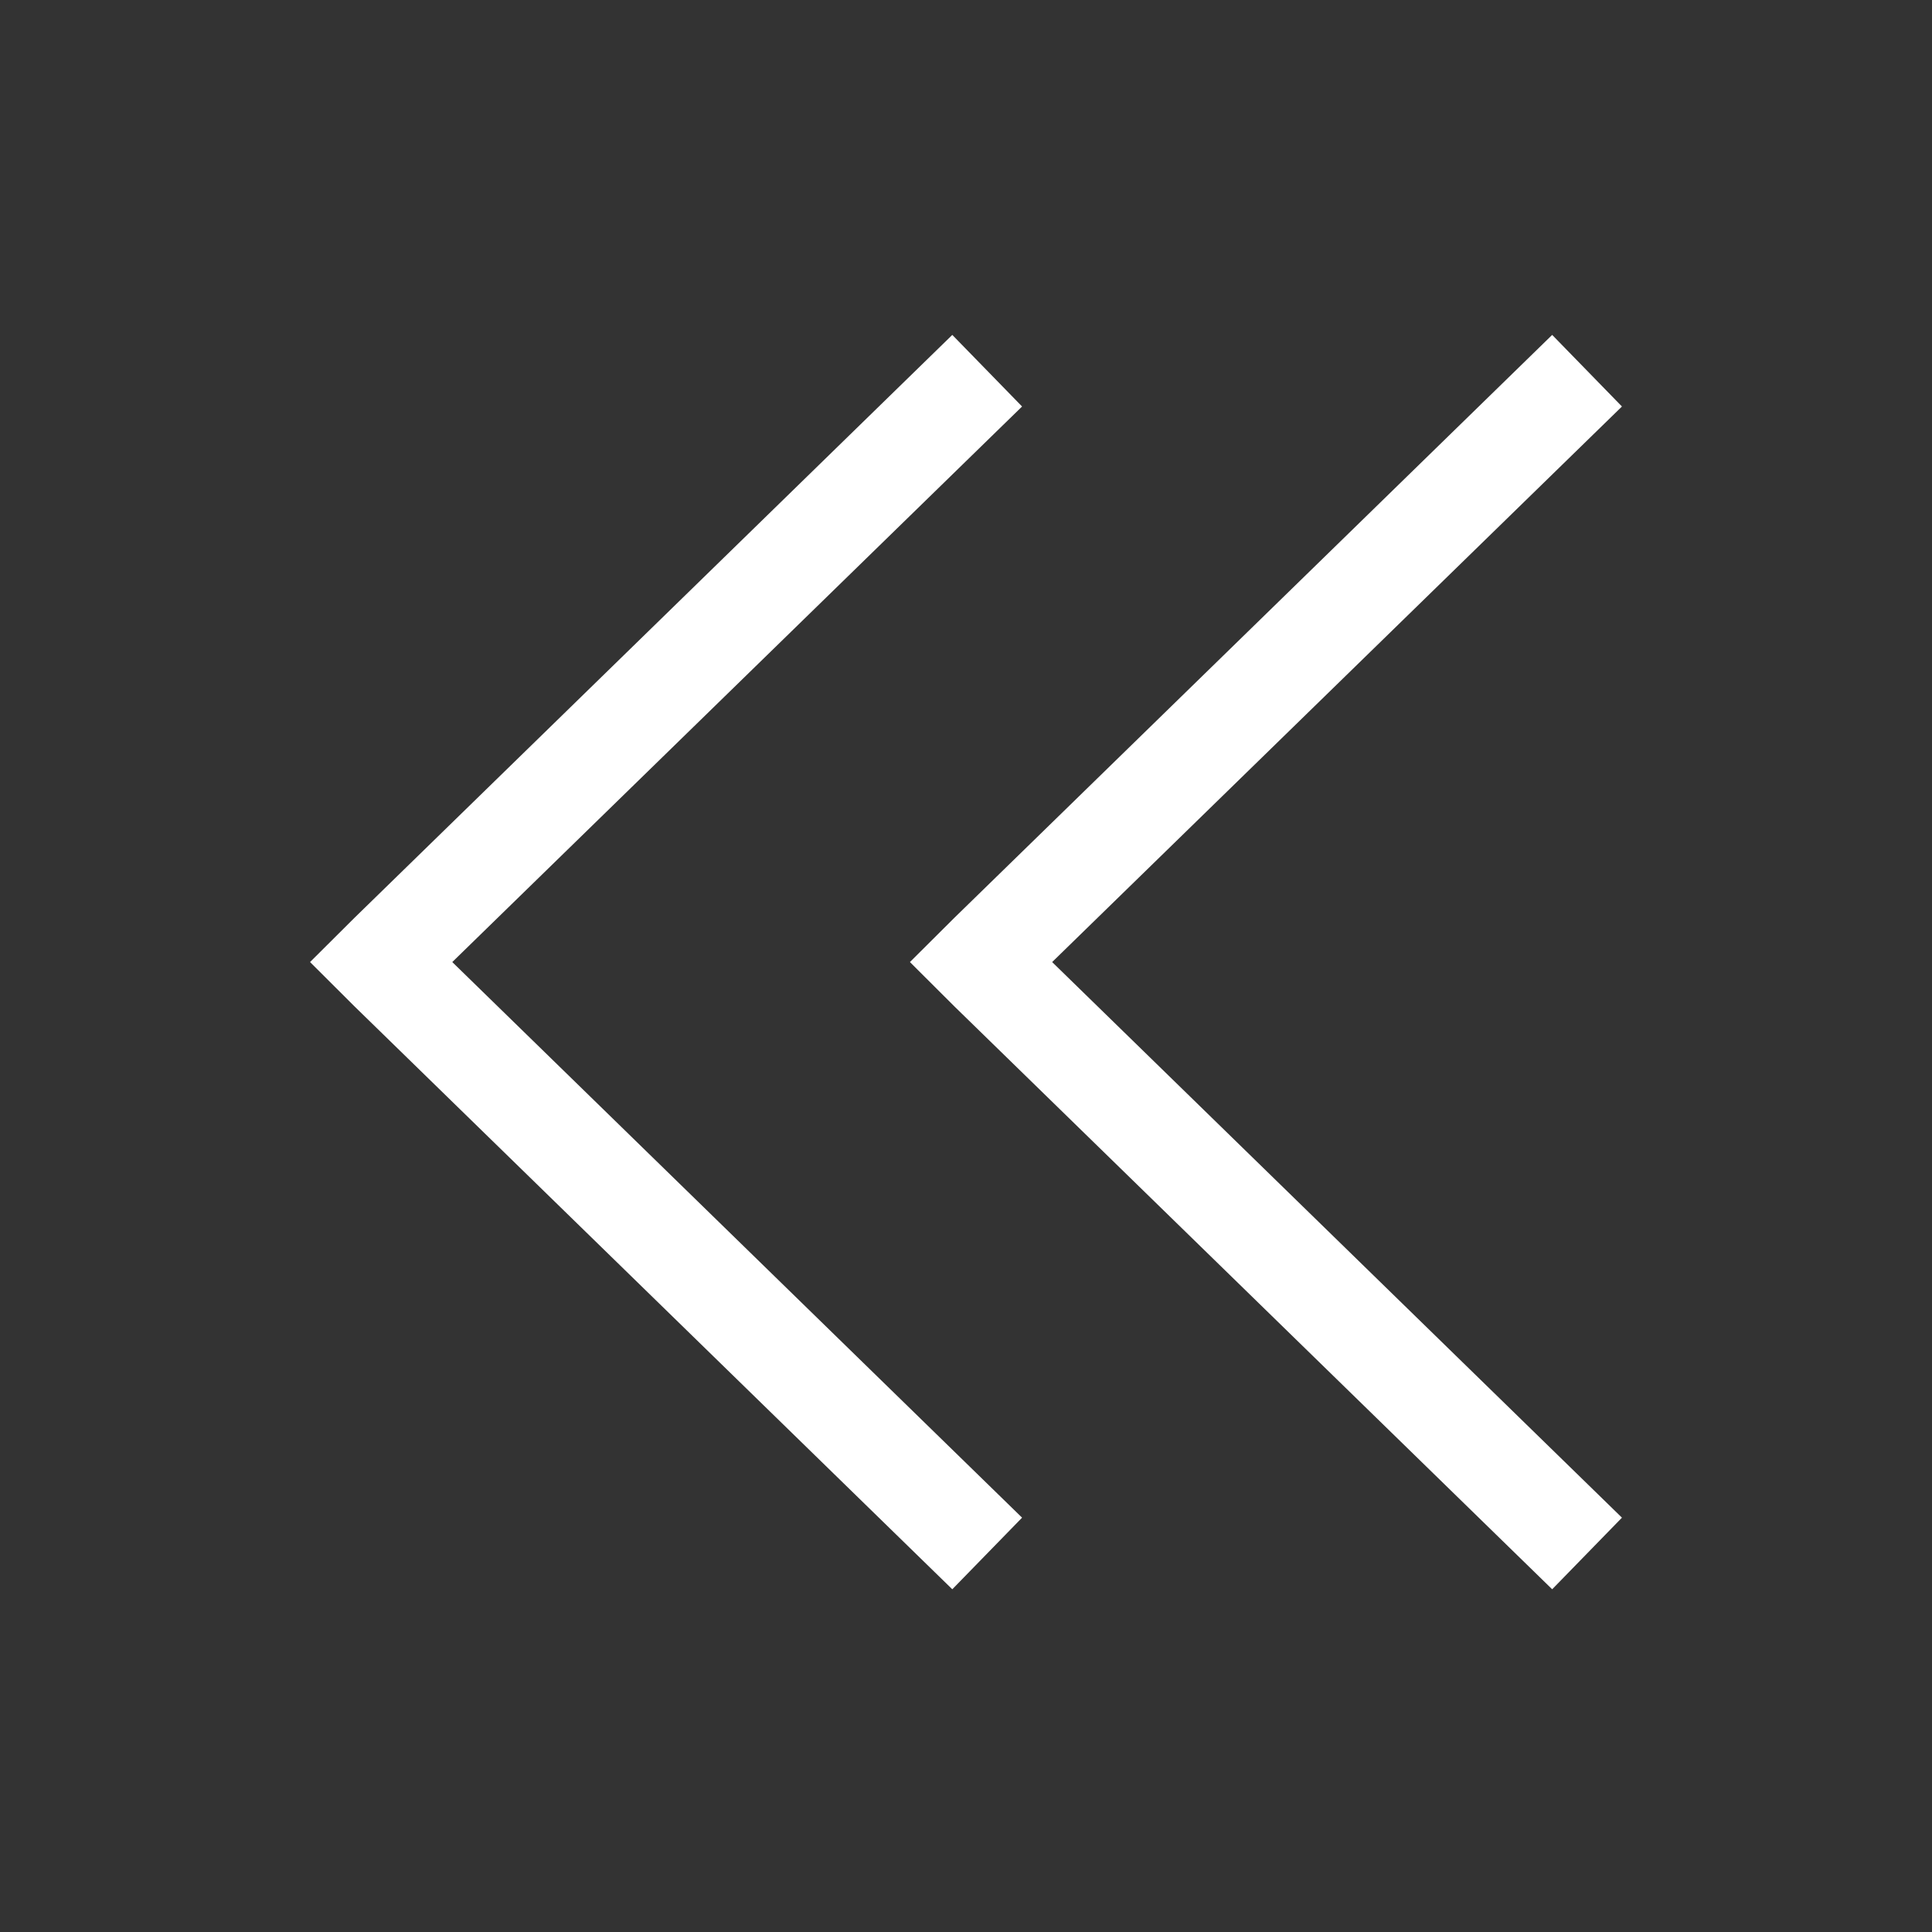
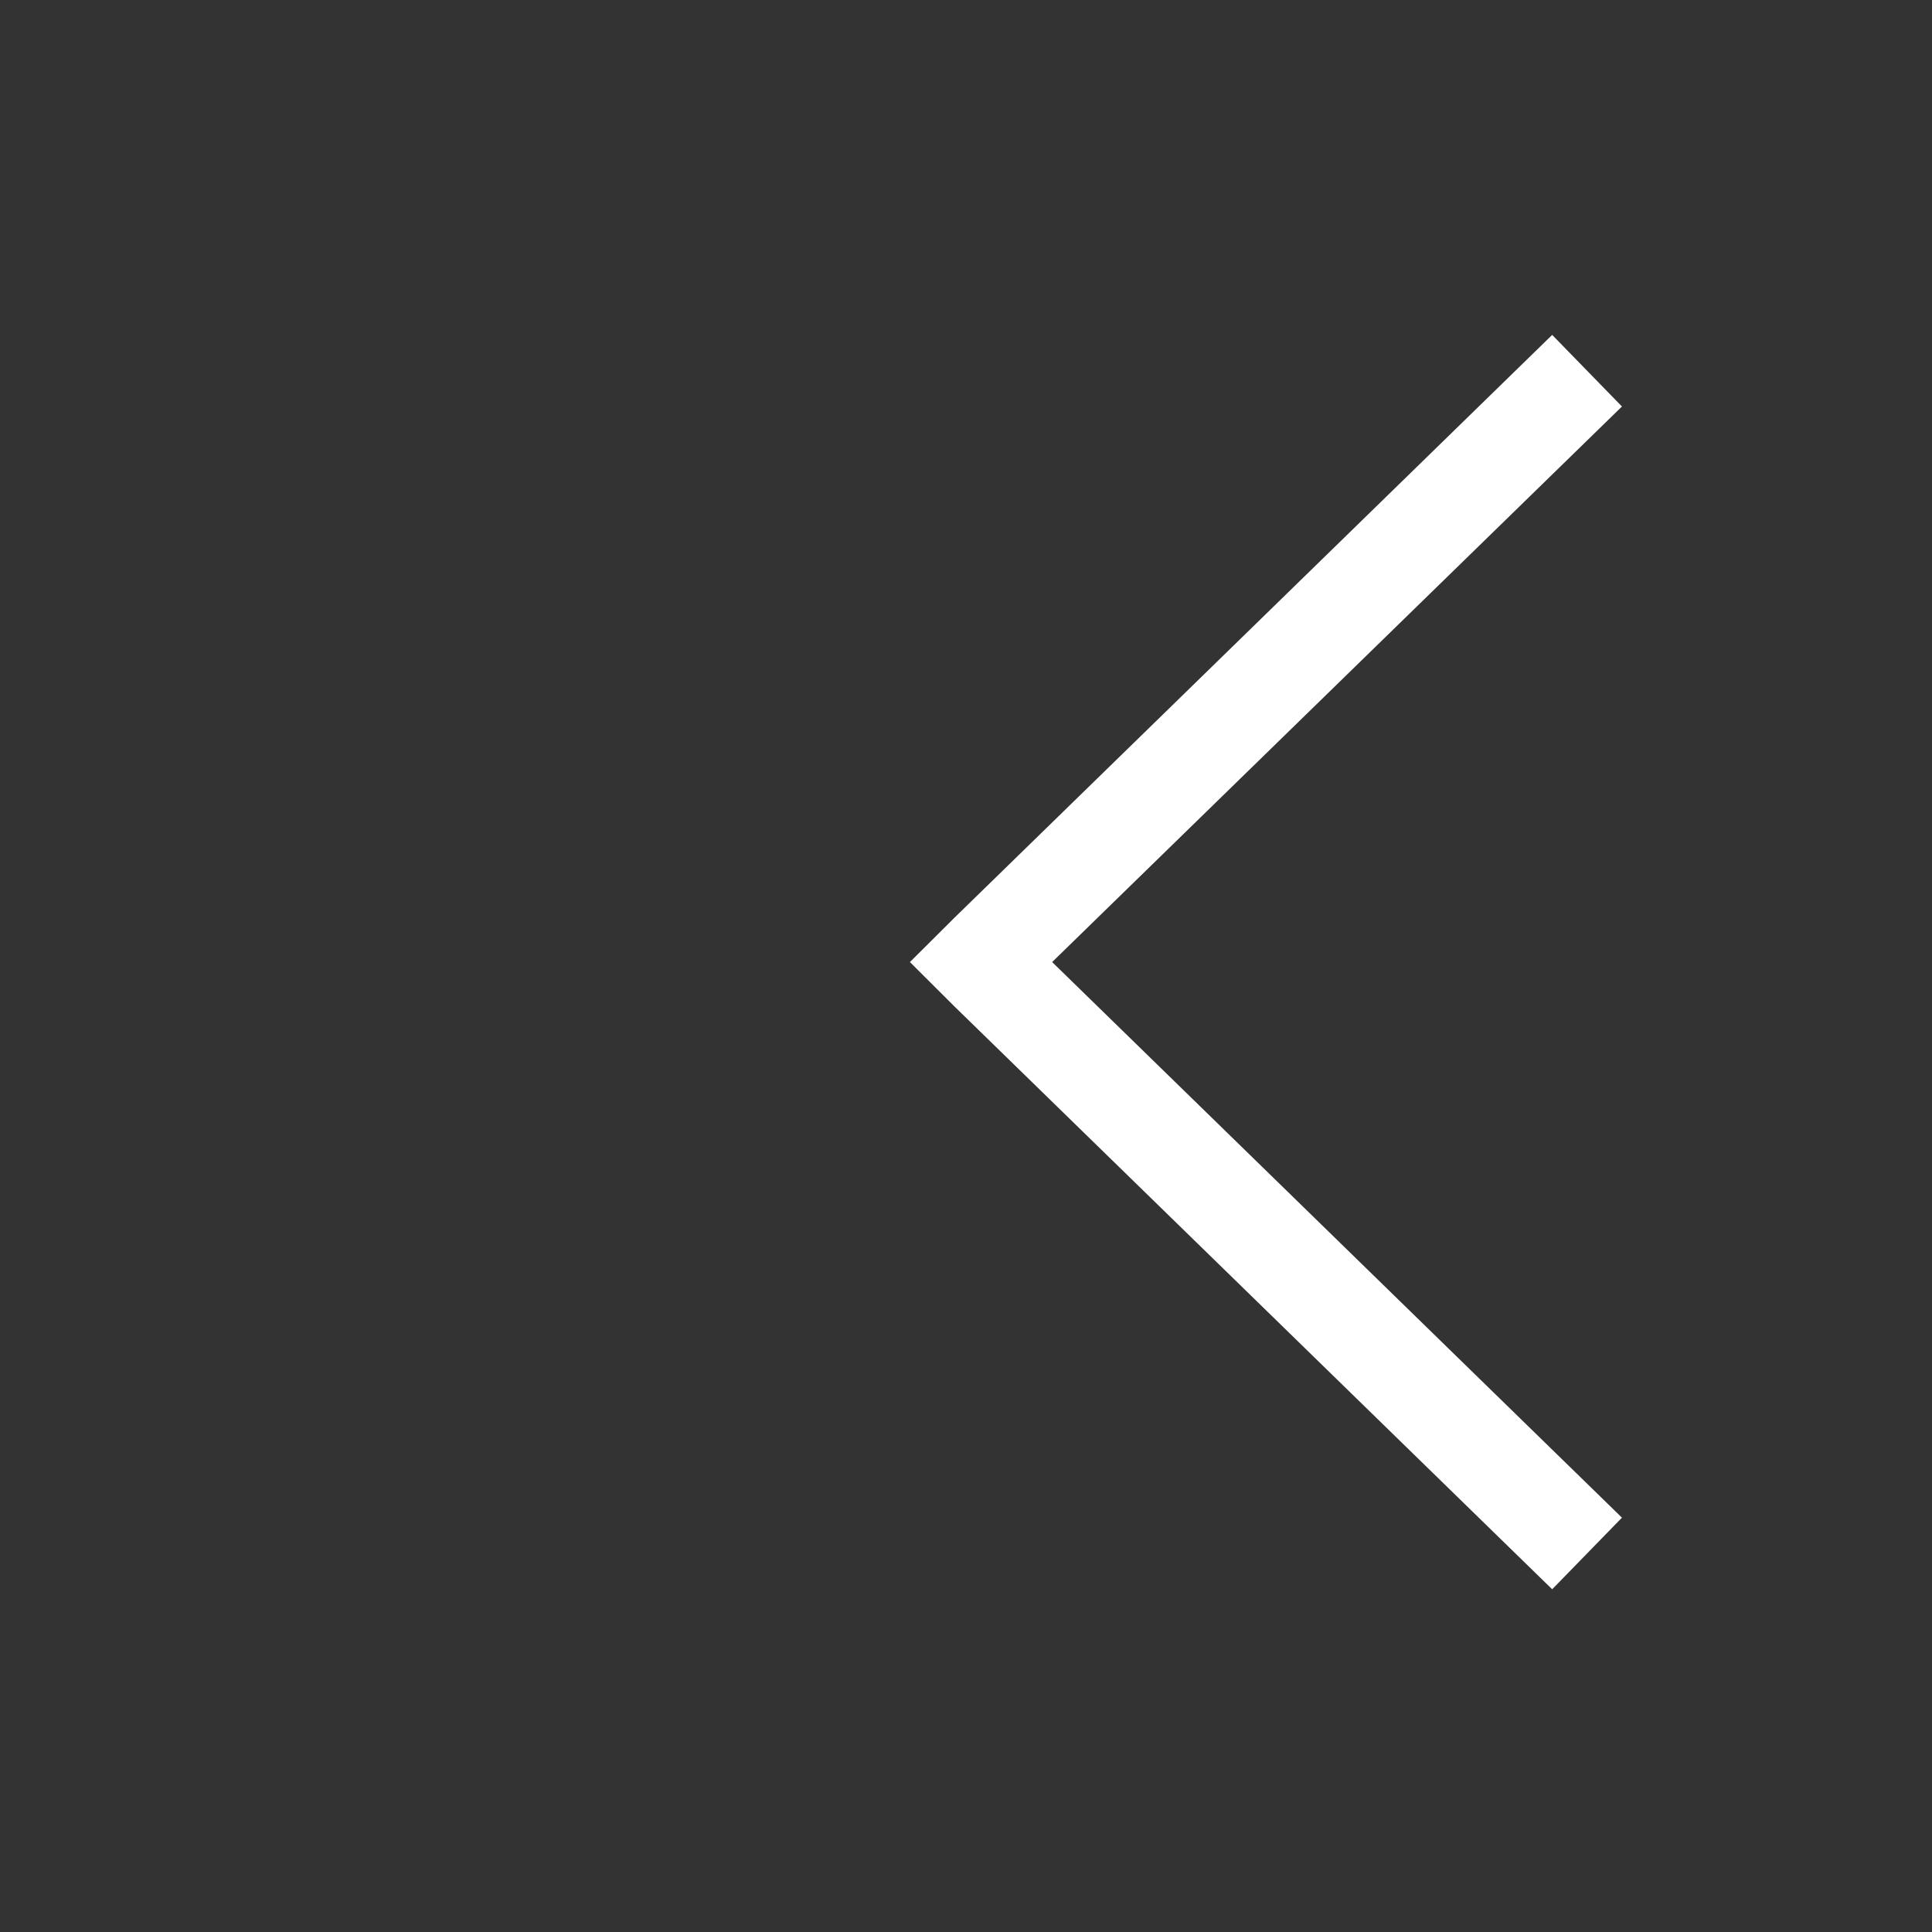
<svg xmlns="http://www.w3.org/2000/svg" version="1.1" id="Layer_1" x="0px" y="0px" width="200px" height="200px" viewBox="0 0 200 200" enable-background="new 0 0 200 200" xml:space="preserve">
  <rect x="0" y="0" width="200" height="200" fill="#333333" stroke="none" />
  <g>
-     <polygon fill="#FFFFFF" points="105.805,42.081 98.581,34.669 36.698,95.01 32.096,99.592 36.698,104.181 98.581,164.521    105.805,157.108 46.819,99.592  " />
    <polygon fill="#FFFFFF" points="167.904,42.081 160.681,34.669 98.797,95.01 94.195,99.592 98.797,104.181 160.681,164.521    167.904,157.108 108.918,99.592  " />
  </g>
</svg>